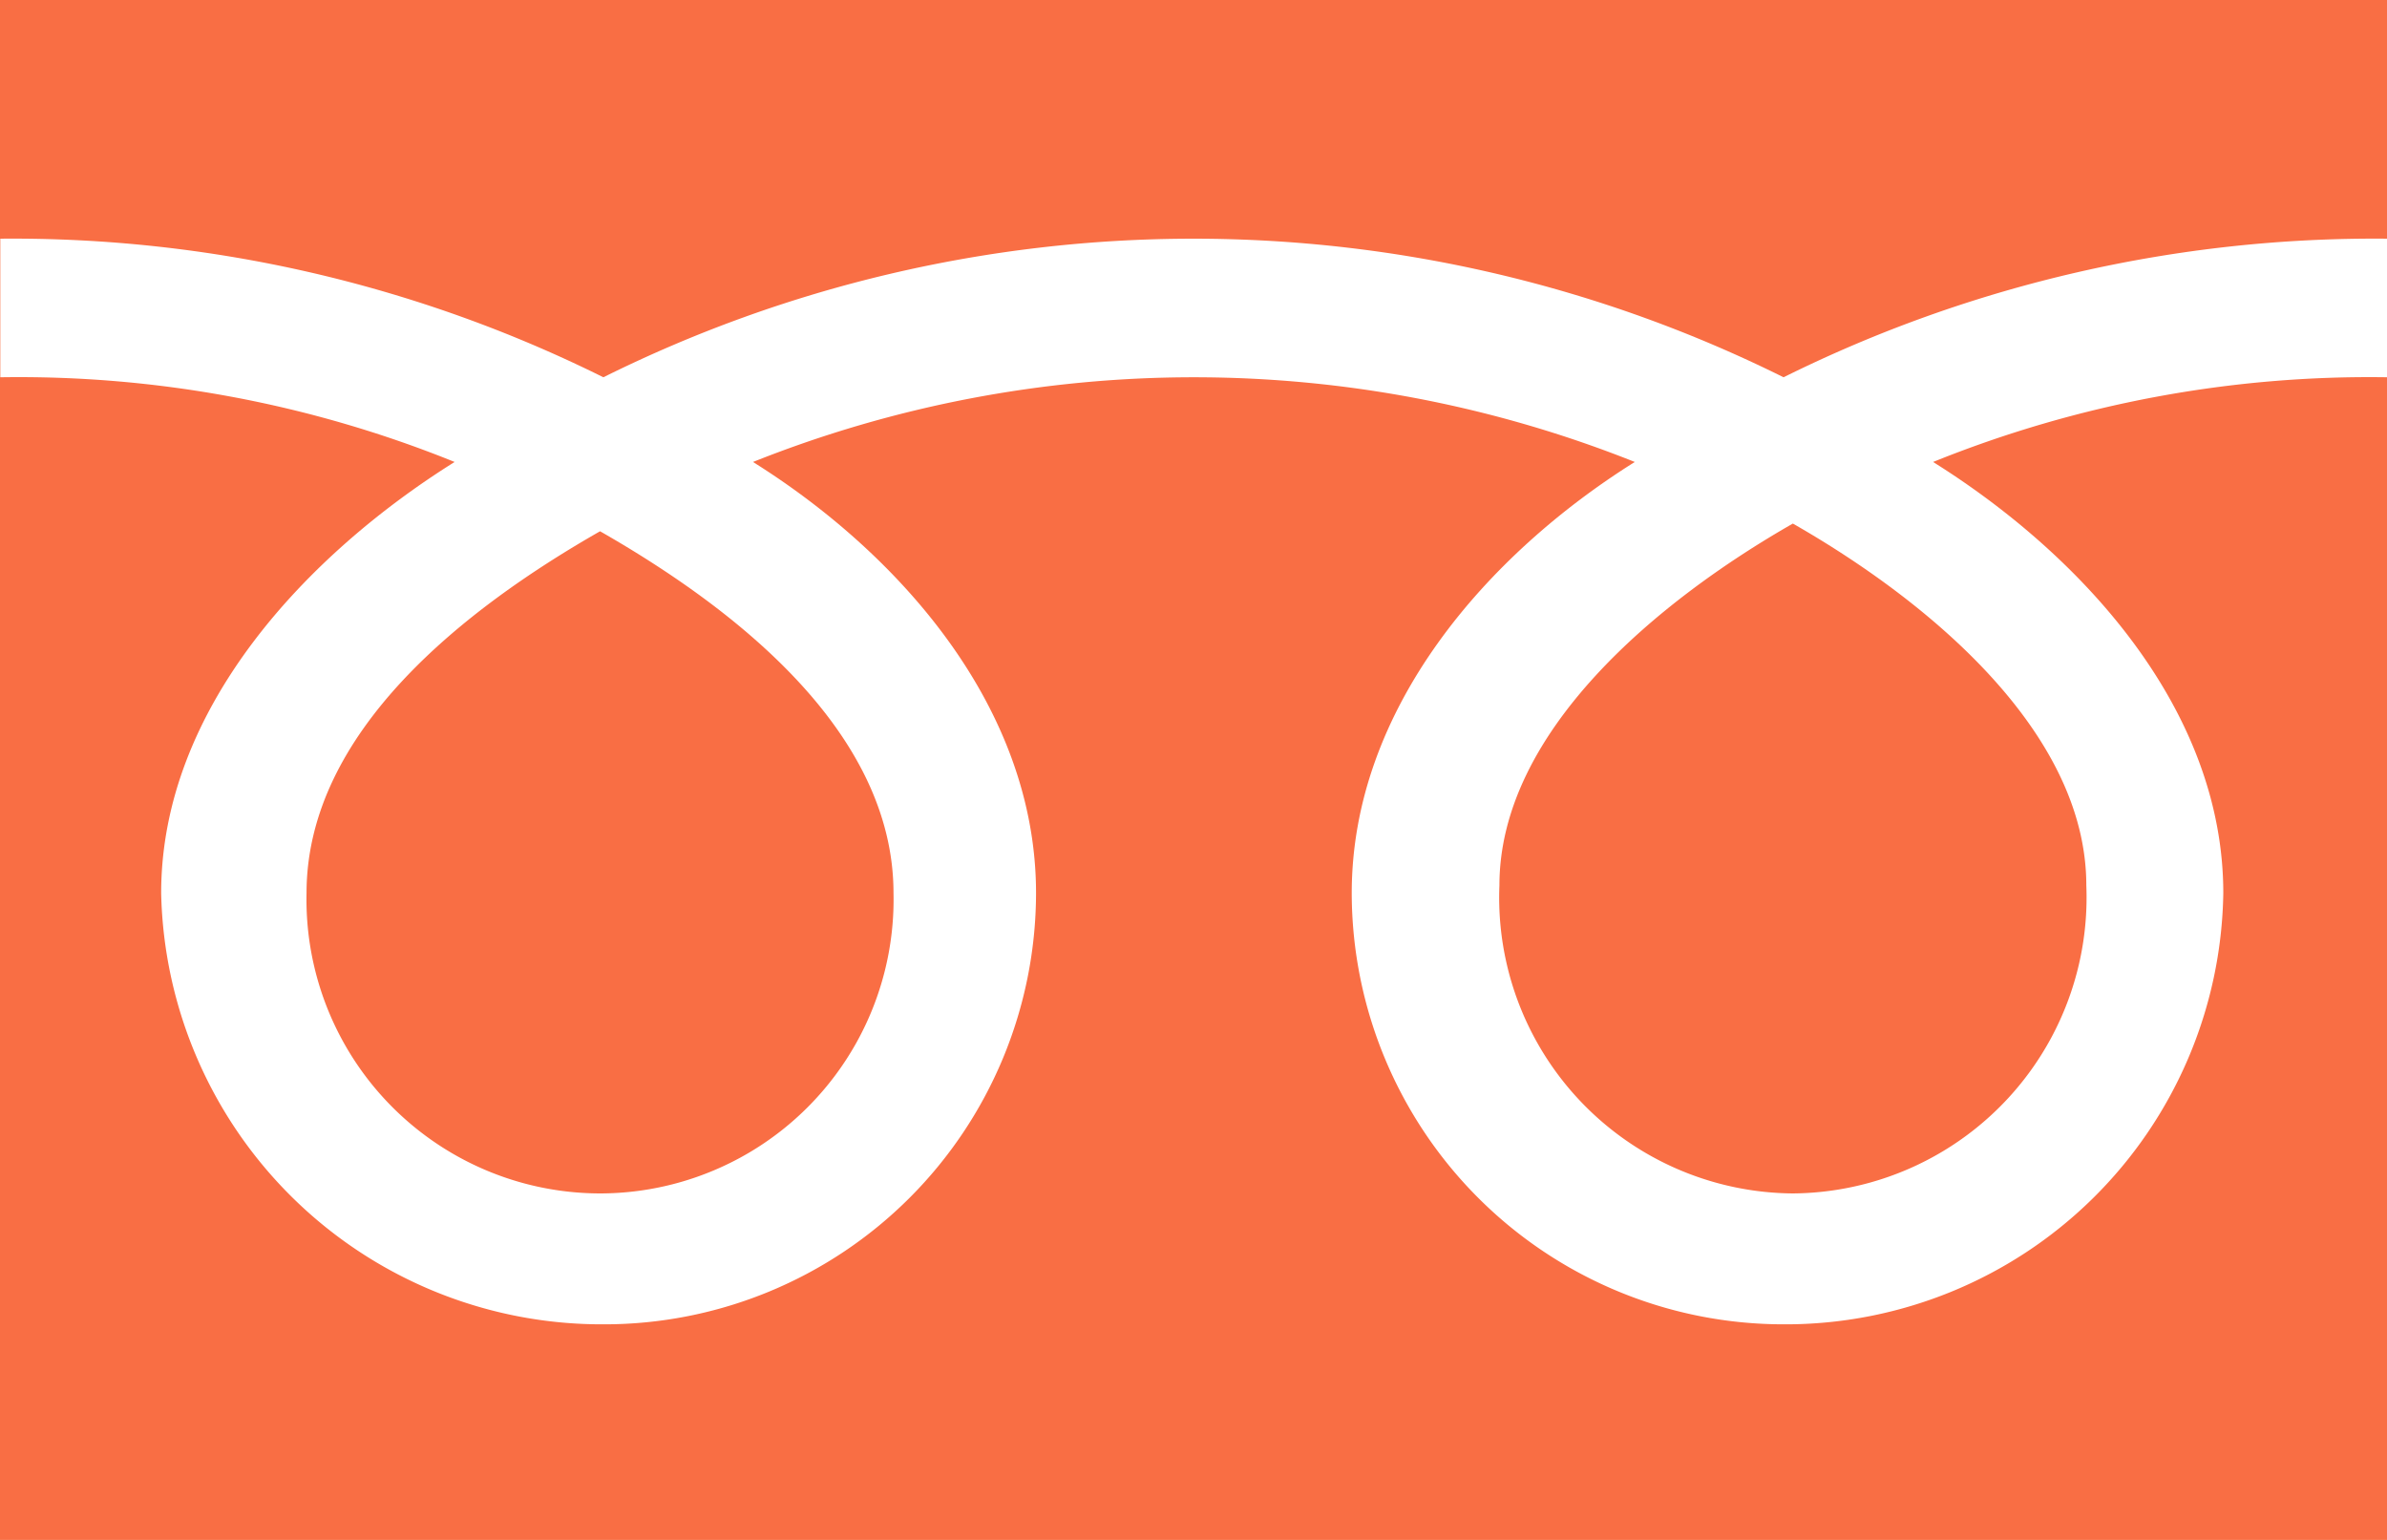
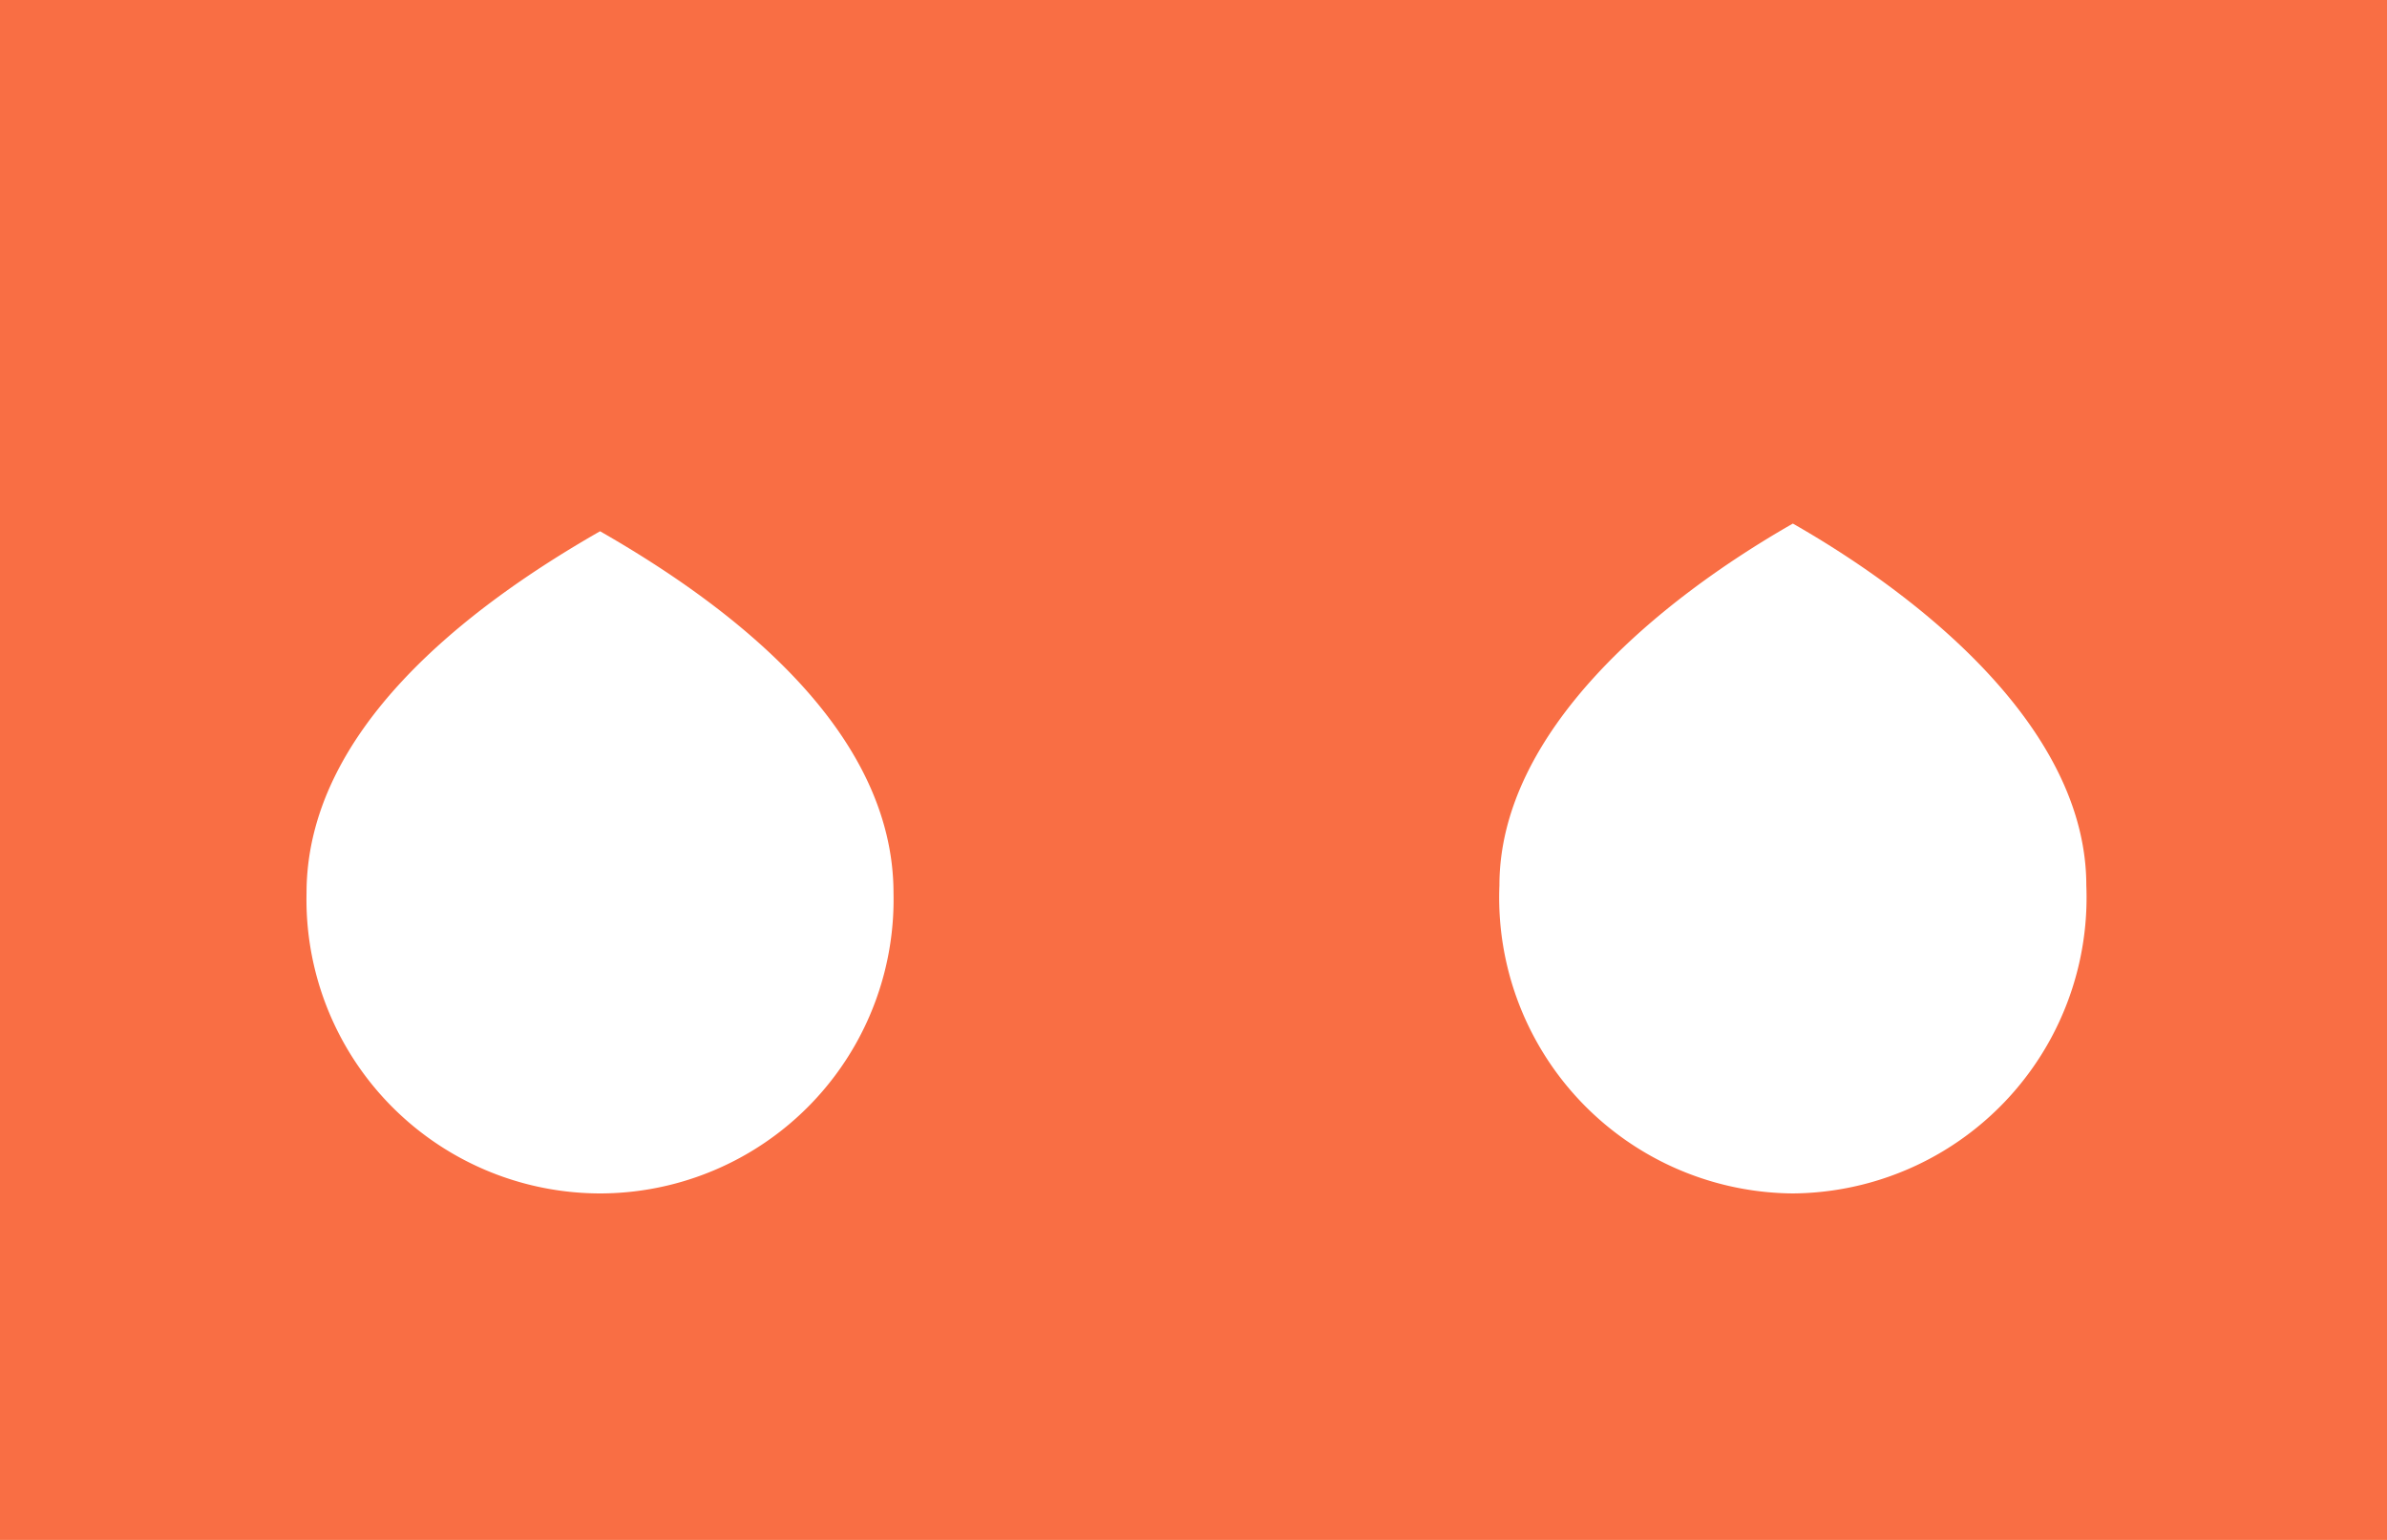
<svg xmlns="http://www.w3.org/2000/svg" width="31" height="20" viewBox="0 0 31 20">
-   <path id="シェイプ_318_592" data-name="シェイプ 318 592" d="M171 13123v-20h31v20h-31zm31-16.9a17.26 17.26 0 00-7.837 1.8 17.214 17.214 0 00-15.327 0 17.237 17.237 0 00-7.832-1.8v1.8a15.085 15.085 0 015.9 1.1c-1.916 1.2-3.811 3.2-3.811 5.6a5.723 5.723 0 005.748 5.6 5.608 5.608 0 005.614-5.6c0-2.4-1.76-4.4-3.676-5.6a15.453 15.453 0 0111.452 0c-1.915 1.2-3.676 3.2-3.676 5.6a5.608 5.608 0 005.613 5.6 5.686 5.686 0 005.706-5.6c0-2.4-1.852-4.4-3.769-5.6a15.11 15.11 0 015.9-1.1v-1.8zm-7.716 12.4a3.843 3.843 0 01-3.811-4c0-2 2.061-3.7 3.811-4.7 1.751 1 3.811 2.7 3.811 4.7a3.843 3.843 0 01-3.815 4zm-15.491 0a3.818 3.818 0 01-3.812-3.9c0-2.1 2.061-3.7 3.812-4.7 1.75 1 3.811 2.6 3.811 4.7a3.816 3.816 0 01-3.815 3.9z" transform="translate(-171 -13103)" fill="#f96e44" fill-rule="evenodd" />
+   <path id="シェイプ_318_592" data-name="シェイプ 318 592" d="M171 13123v-20h31v20h-31zm31-16.9v1.8a15.085 15.085 0 015.9 1.1c-1.916 1.2-3.811 3.2-3.811 5.6a5.723 5.723 0 005.748 5.6 5.608 5.608 0 005.614-5.6c0-2.4-1.76-4.4-3.676-5.6a15.453 15.453 0 0111.452 0c-1.915 1.2-3.676 3.2-3.676 5.6a5.608 5.608 0 005.613 5.6 5.686 5.686 0 005.706-5.6c0-2.4-1.852-4.4-3.769-5.6a15.11 15.11 0 015.9-1.1v-1.8zm-7.716 12.4a3.843 3.843 0 01-3.811-4c0-2 2.061-3.7 3.811-4.7 1.751 1 3.811 2.7 3.811 4.7a3.843 3.843 0 01-3.815 4zm-15.491 0a3.818 3.818 0 01-3.812-3.9c0-2.1 2.061-3.7 3.812-4.7 1.75 1 3.811 2.6 3.811 4.7a3.816 3.816 0 01-3.815 3.9z" transform="translate(-171 -13103)" fill="#f96e44" fill-rule="evenodd" />
</svg>